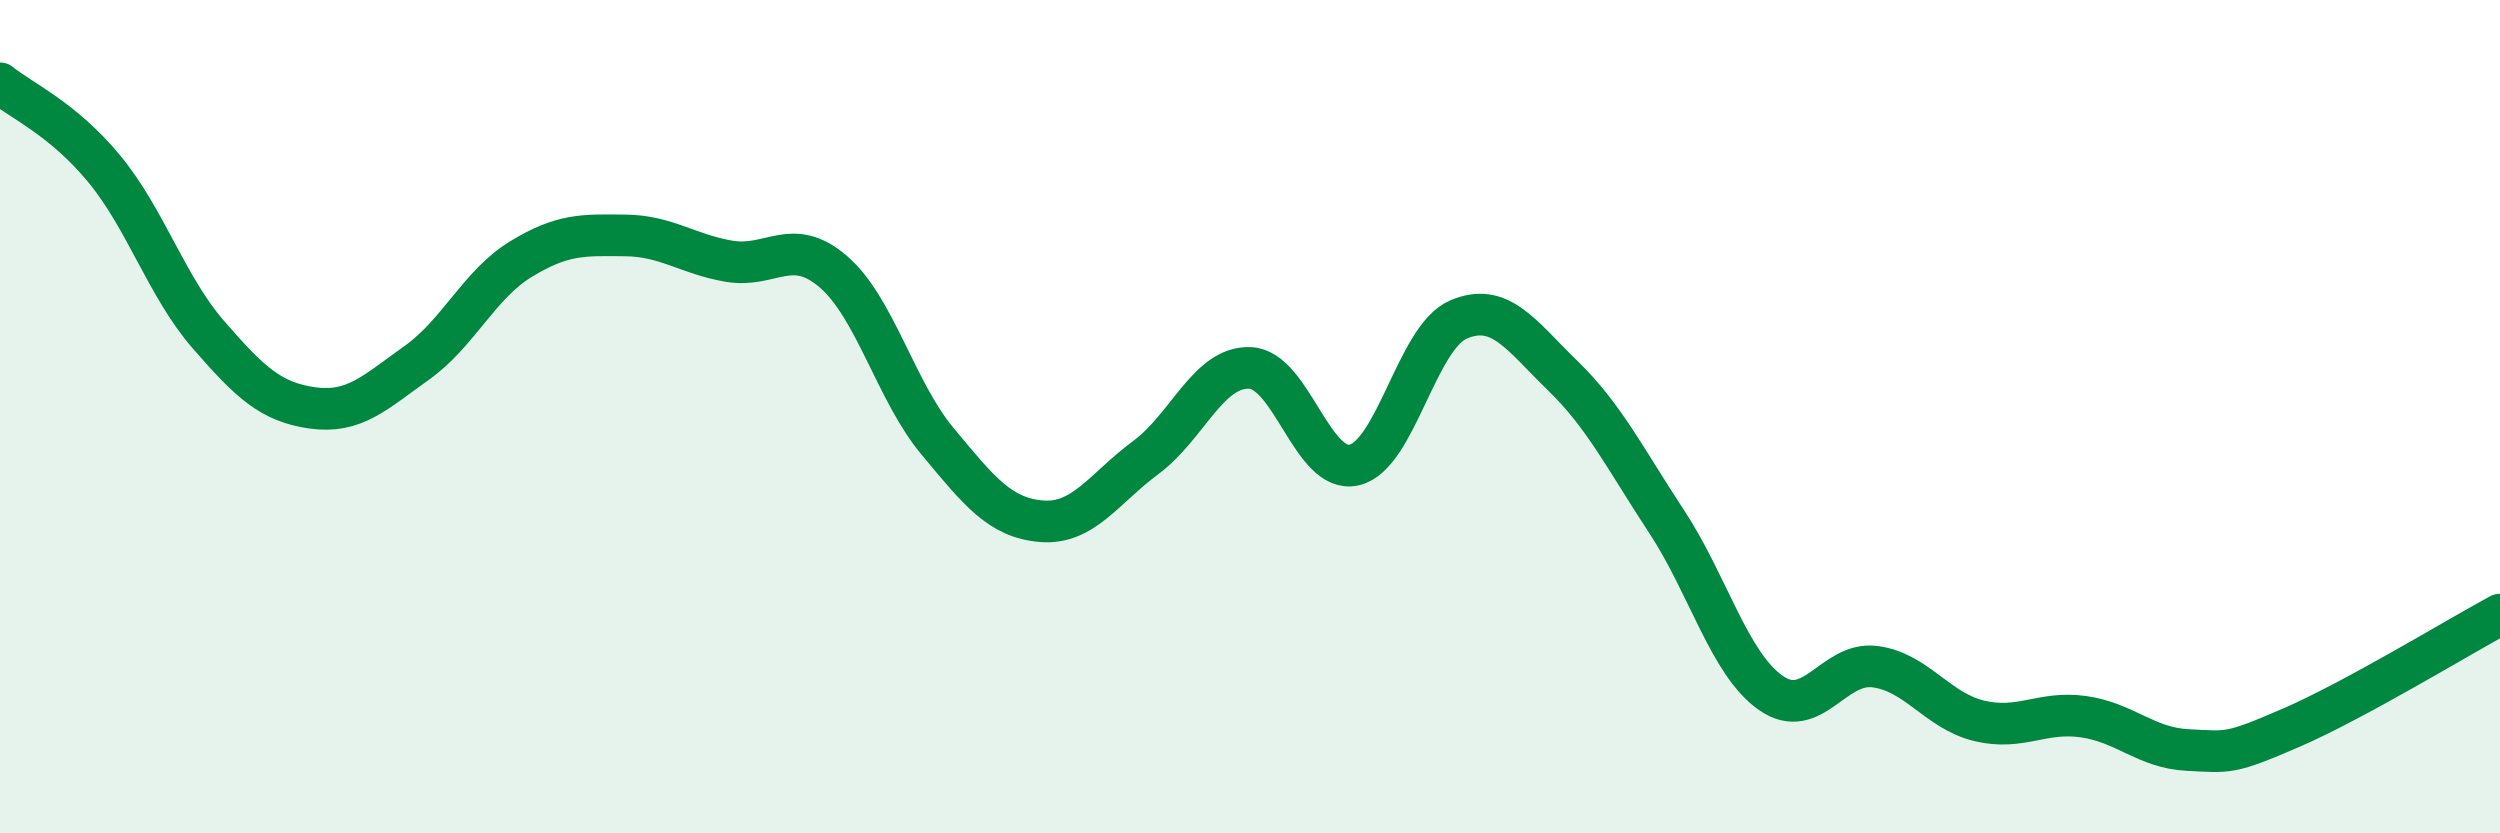
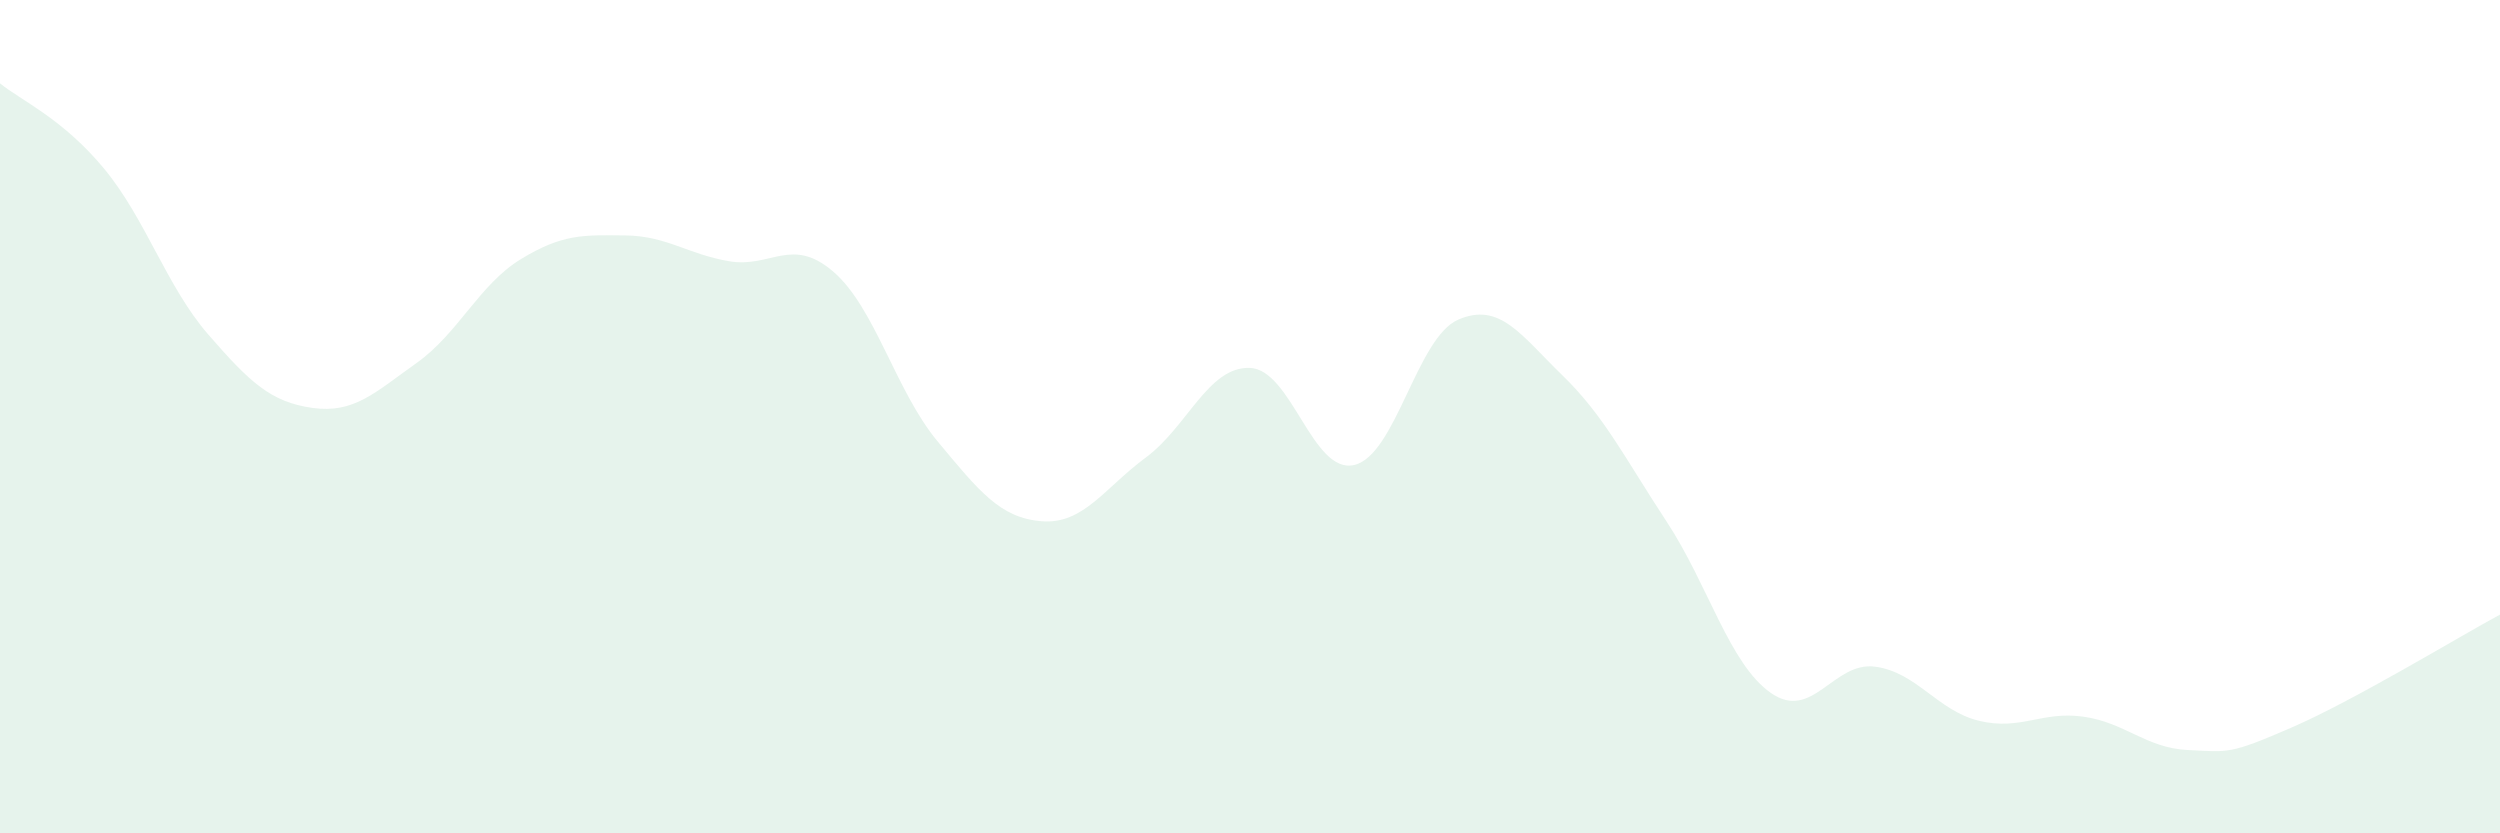
<svg xmlns="http://www.w3.org/2000/svg" width="60" height="20" viewBox="0 0 60 20">
  <path d="M 0,2 C 0.5,2.41 1.5,2.84 2.5,4.05 C 3.5,5.26 4,6.88 5,8.03 C 6,9.18 6.5,9.65 7.5,9.79 C 8.5,9.93 9,9.42 10,8.71 C 11,8 11.5,6.83 12.5,6.22 C 13.5,5.61 14,5.64 15,5.65 C 16,5.66 16.5,6.1 17.5,6.27 C 18.5,6.44 19,5.66 20,6.52 C 21,7.38 21.5,9.39 22.5,10.59 C 23.5,11.79 24,12.43 25,12.51 C 26,12.59 26.5,11.72 27.5,10.98 C 28.5,10.24 29,8.79 30,8.83 C 31,8.87 31.5,11.39 32.5,11.16 C 33.5,10.93 34,8.1 35,7.67 C 36,7.24 36.5,8.04 37.5,9.01 C 38.5,9.98 39,11 40,12.52 C 41,14.04 41.5,15.93 42.5,16.63 C 43.5,17.33 44,15.87 45,16 C 46,16.13 46.5,17.06 47.5,17.3 C 48.5,17.54 49,17.06 50,17.2 C 51,17.34 51.5,17.95 52.5,18 C 53.5,18.05 53.5,18.11 55,17.46 C 56.5,16.81 59,15.29 60,14.75L60 20L0 20Z" fill="#008740" opacity="0.1" stroke-linecap="round" stroke-linejoin="round" />
-   <path d="M 0,2 C 0.5,2.41 1.5,2.84 2.5,4.05 C 3.5,5.26 4,6.88 5,8.03 C 6,9.18 6.5,9.65 7.5,9.79 C 8.5,9.93 9,9.42 10,8.71 C 11,8 11.5,6.83 12.5,6.22 C 13.5,5.61 14,5.64 15,5.65 C 16,5.66 16.5,6.1 17.5,6.27 C 18.5,6.44 19,5.66 20,6.52 C 21,7.38 21.5,9.39 22.5,10.59 C 23.5,11.79 24,12.43 25,12.51 C 26,12.59 26.5,11.72 27.5,10.98 C 28.5,10.24 29,8.79 30,8.83 C 31,8.87 31.5,11.39 32.5,11.16 C 33.5,10.93 34,8.1 35,7.67 C 36,7.24 36.5,8.04 37.5,9.01 C 38.5,9.98 39,11 40,12.52 C 41,14.04 41.5,15.93 42.5,16.63 C 43.5,17.33 44,15.87 45,16 C 46,16.13 46.5,17.06 47.5,17.3 C 48.5,17.54 49,17.06 50,17.2 C 51,17.34 51.5,17.95 52.5,18 C 53.5,18.05 53.5,18.11 55,17.46 C 56.5,16.81 59,15.29 60,14.75" stroke="#008740" stroke-width="1" fill="none" stroke-linecap="round" stroke-linejoin="round" />
</svg>